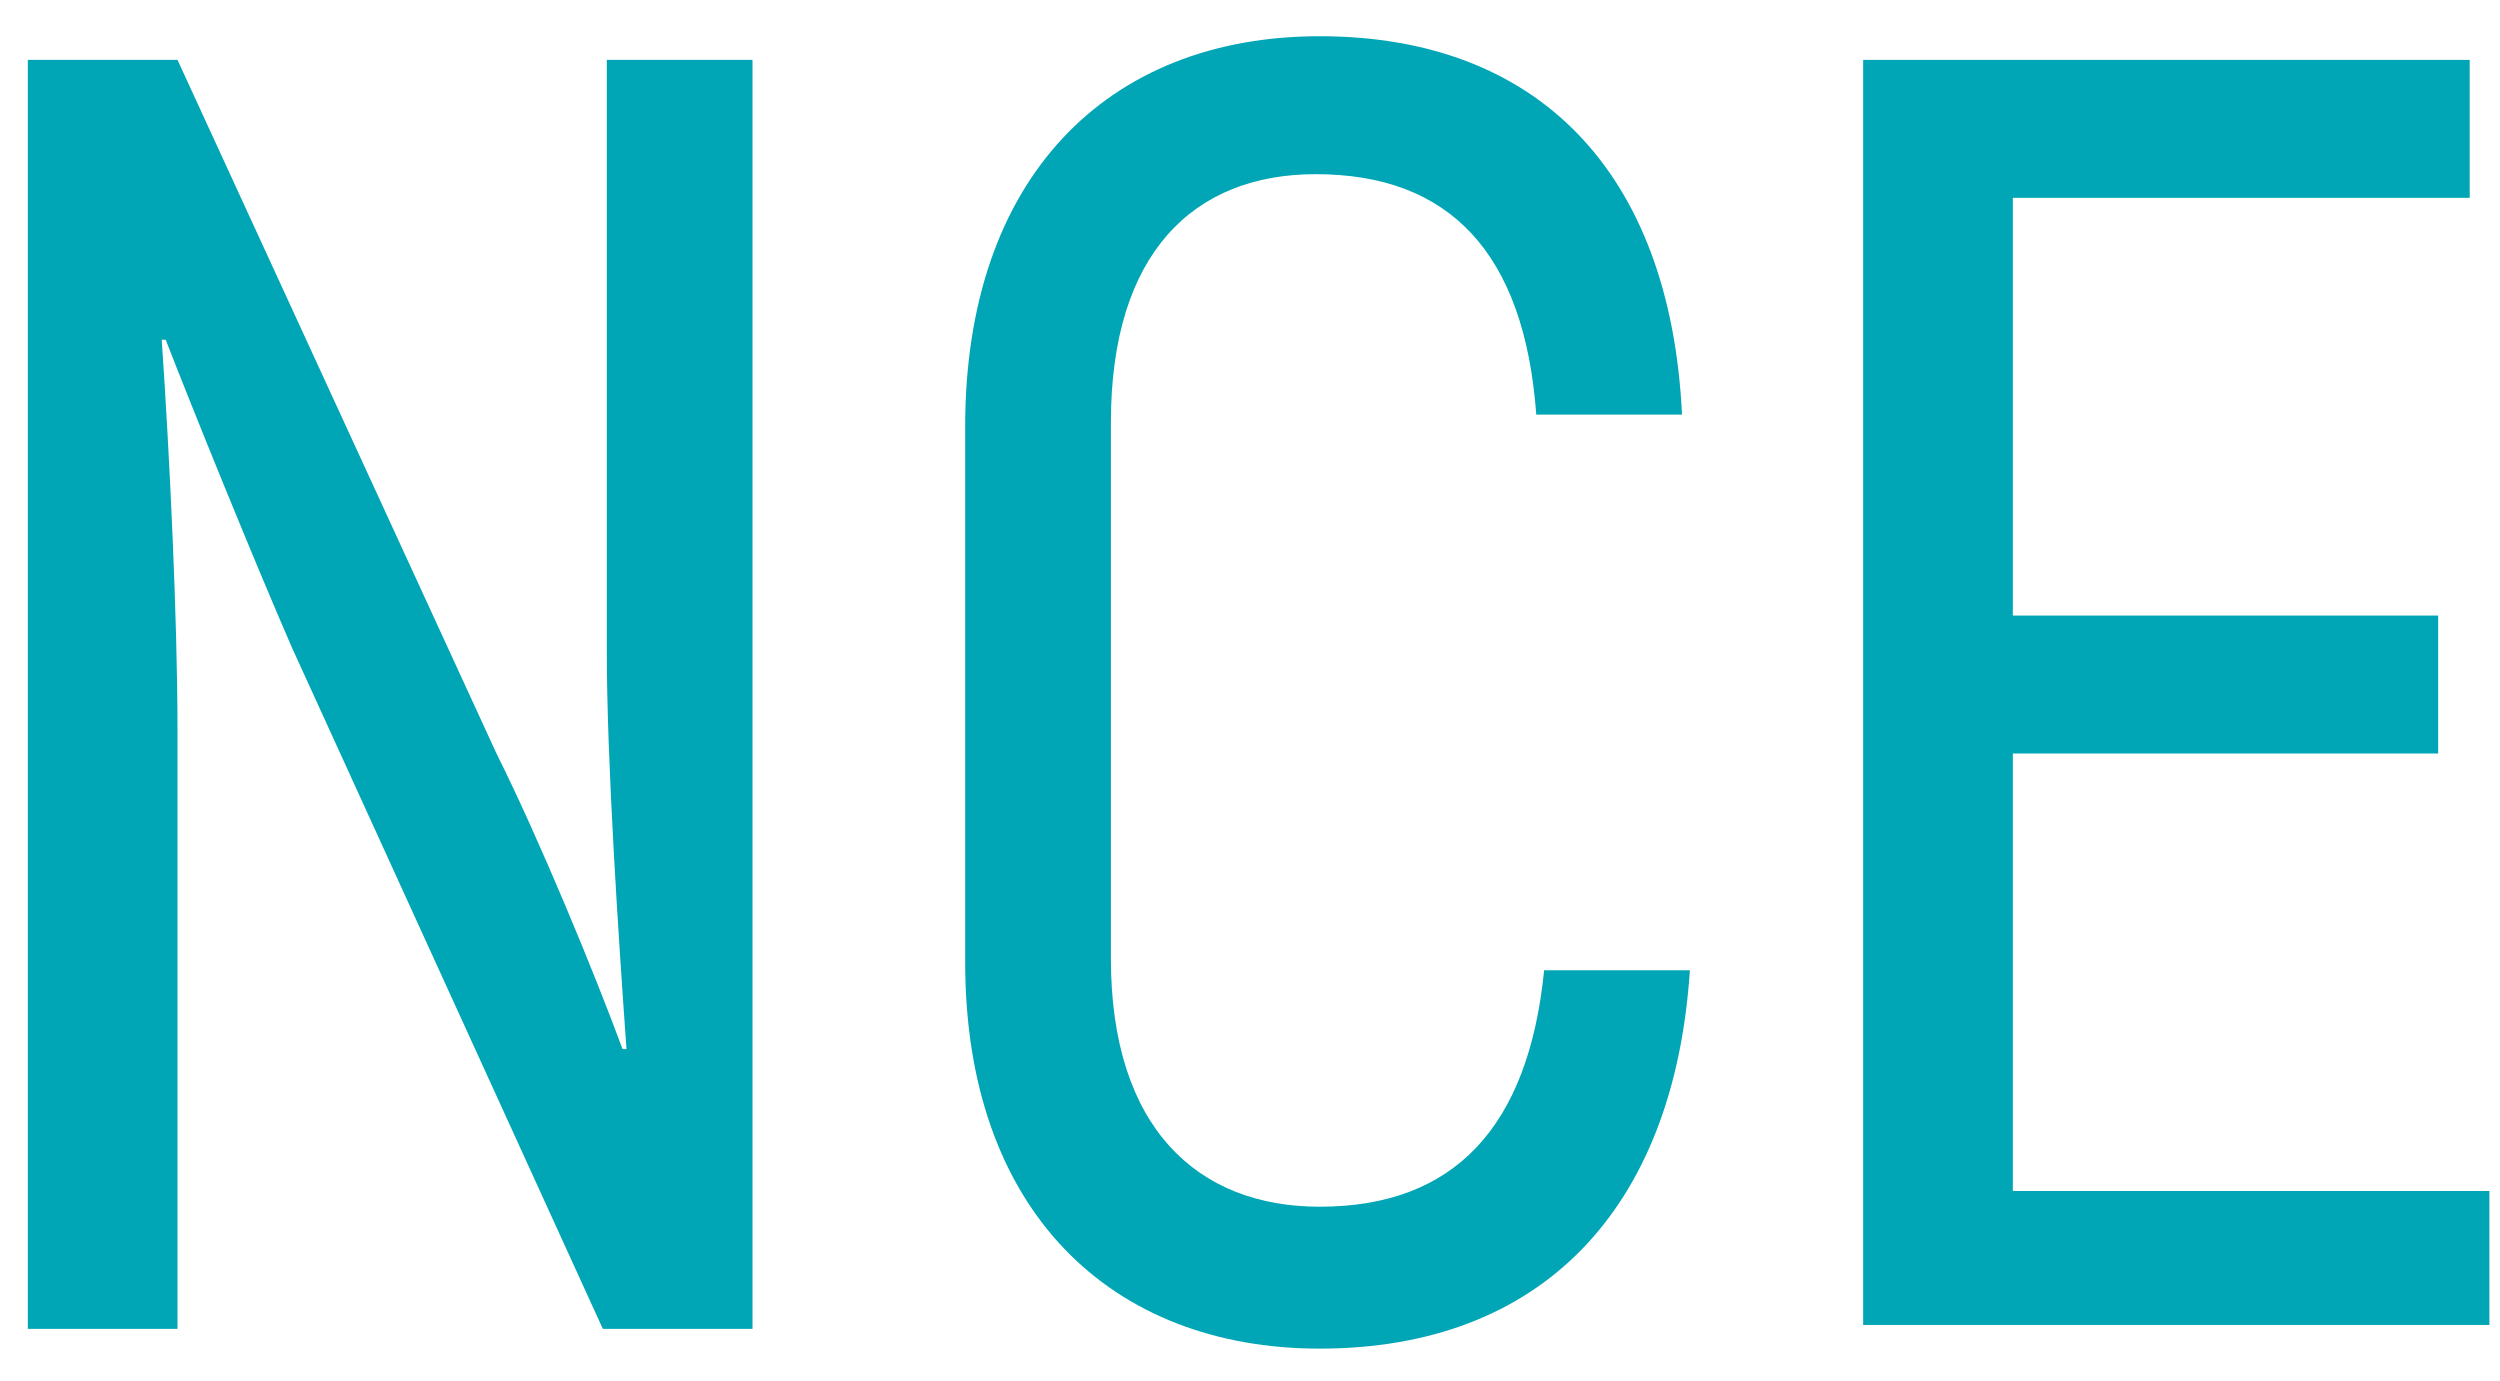
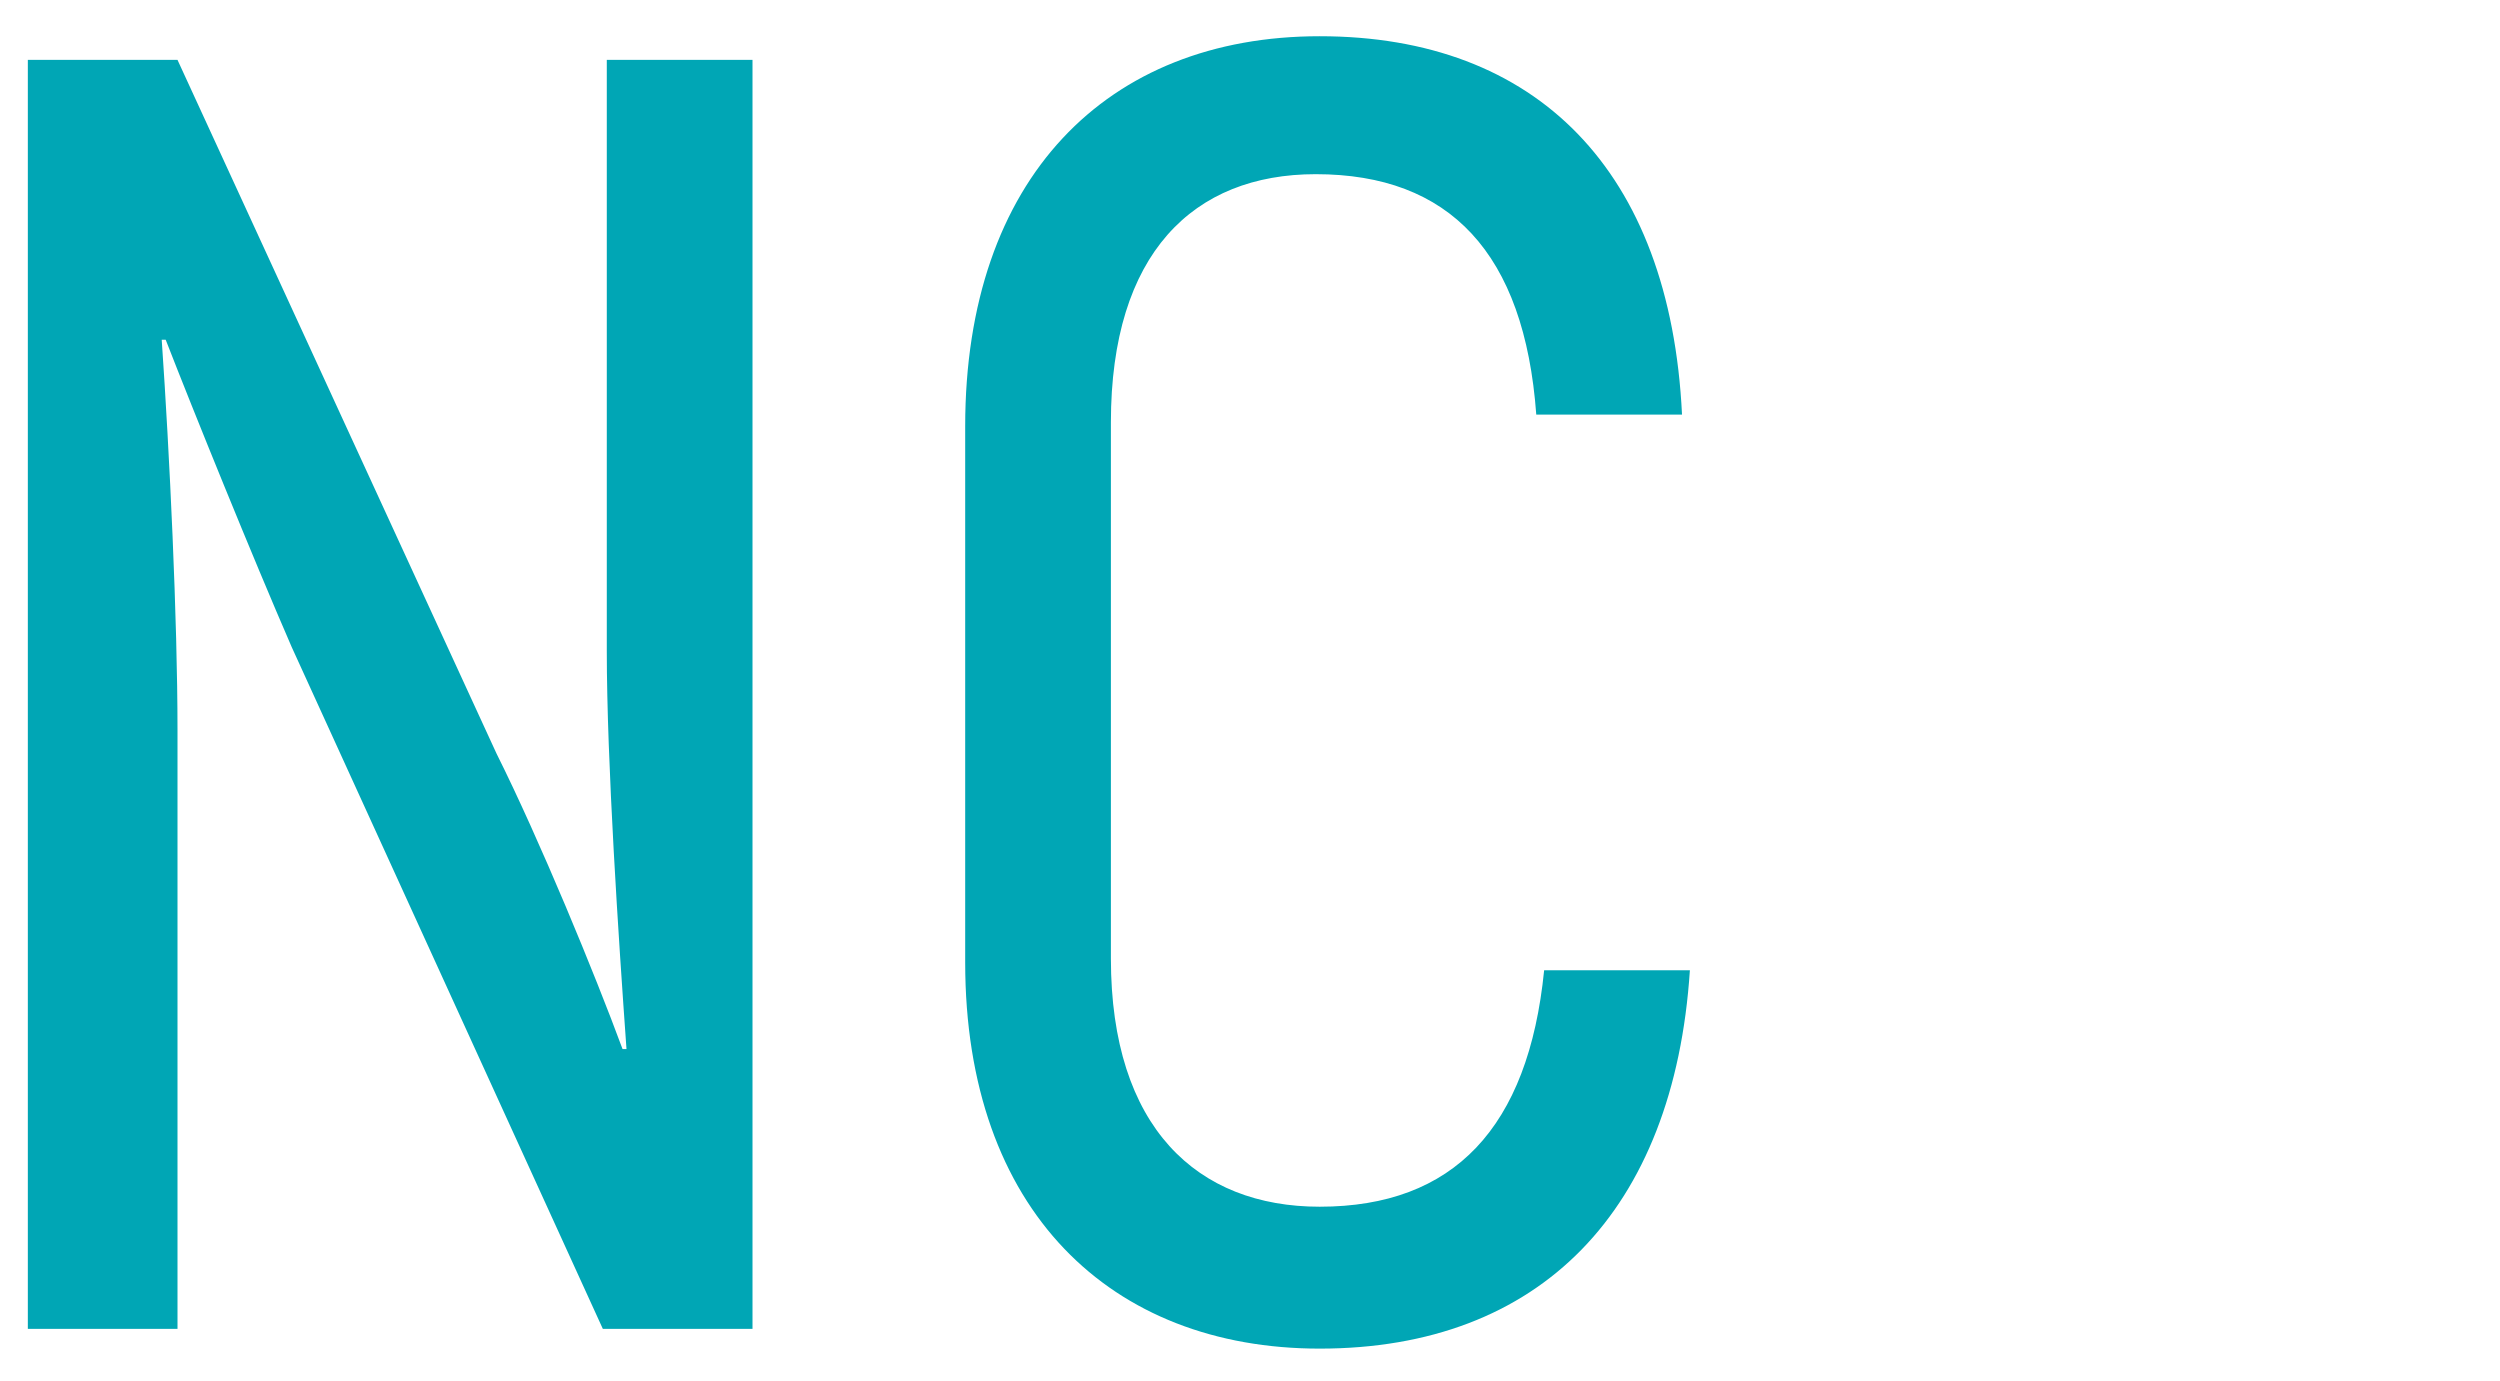
<svg xmlns="http://www.w3.org/2000/svg" width="67" height="37" viewBox="0 0 67 37" fill="none">
  <path d="M20.167 1.605V35.614H16.156L7.818 17.342C6.762 14.913 5.179 11.005 4.44 9.104H4.334C4.546 12.167 4.757 16.603 4.757 19.56V35.614H0.746V1.605H4.757L13.306 20.194C14.467 22.518 15.945 26.109 16.684 28.115H16.79C16.578 25.158 16.262 20.405 16.262 17.448V1.605H20.167Z" fill="#00A6B5" />
  <path d="M25.867 25.792V11.428C25.867 4.774 29.667 0.971 35.367 0.971C41.172 0.971 44.761 4.562 45.078 11.111H41.172C40.855 6.78 38.85 4.668 35.261 4.668C31.989 4.668 29.772 6.78 29.772 11.322V25.686C29.772 30.228 32.095 32.34 35.367 32.34C38.956 32.34 40.961 30.228 41.383 26.003H45.289C44.866 32.446 41.278 36.143 35.367 36.143C29.773 36.143 25.867 32.446 25.867 25.792Z" fill="#00A6B5" />
-   <path d="M66.716 31.812V35.509H49.933V1.605H66.188V5.302H53.944V16.497H65.343V20.194H53.944V31.918H66.716V31.812Z" fill="#00A6B5" />
</svg>